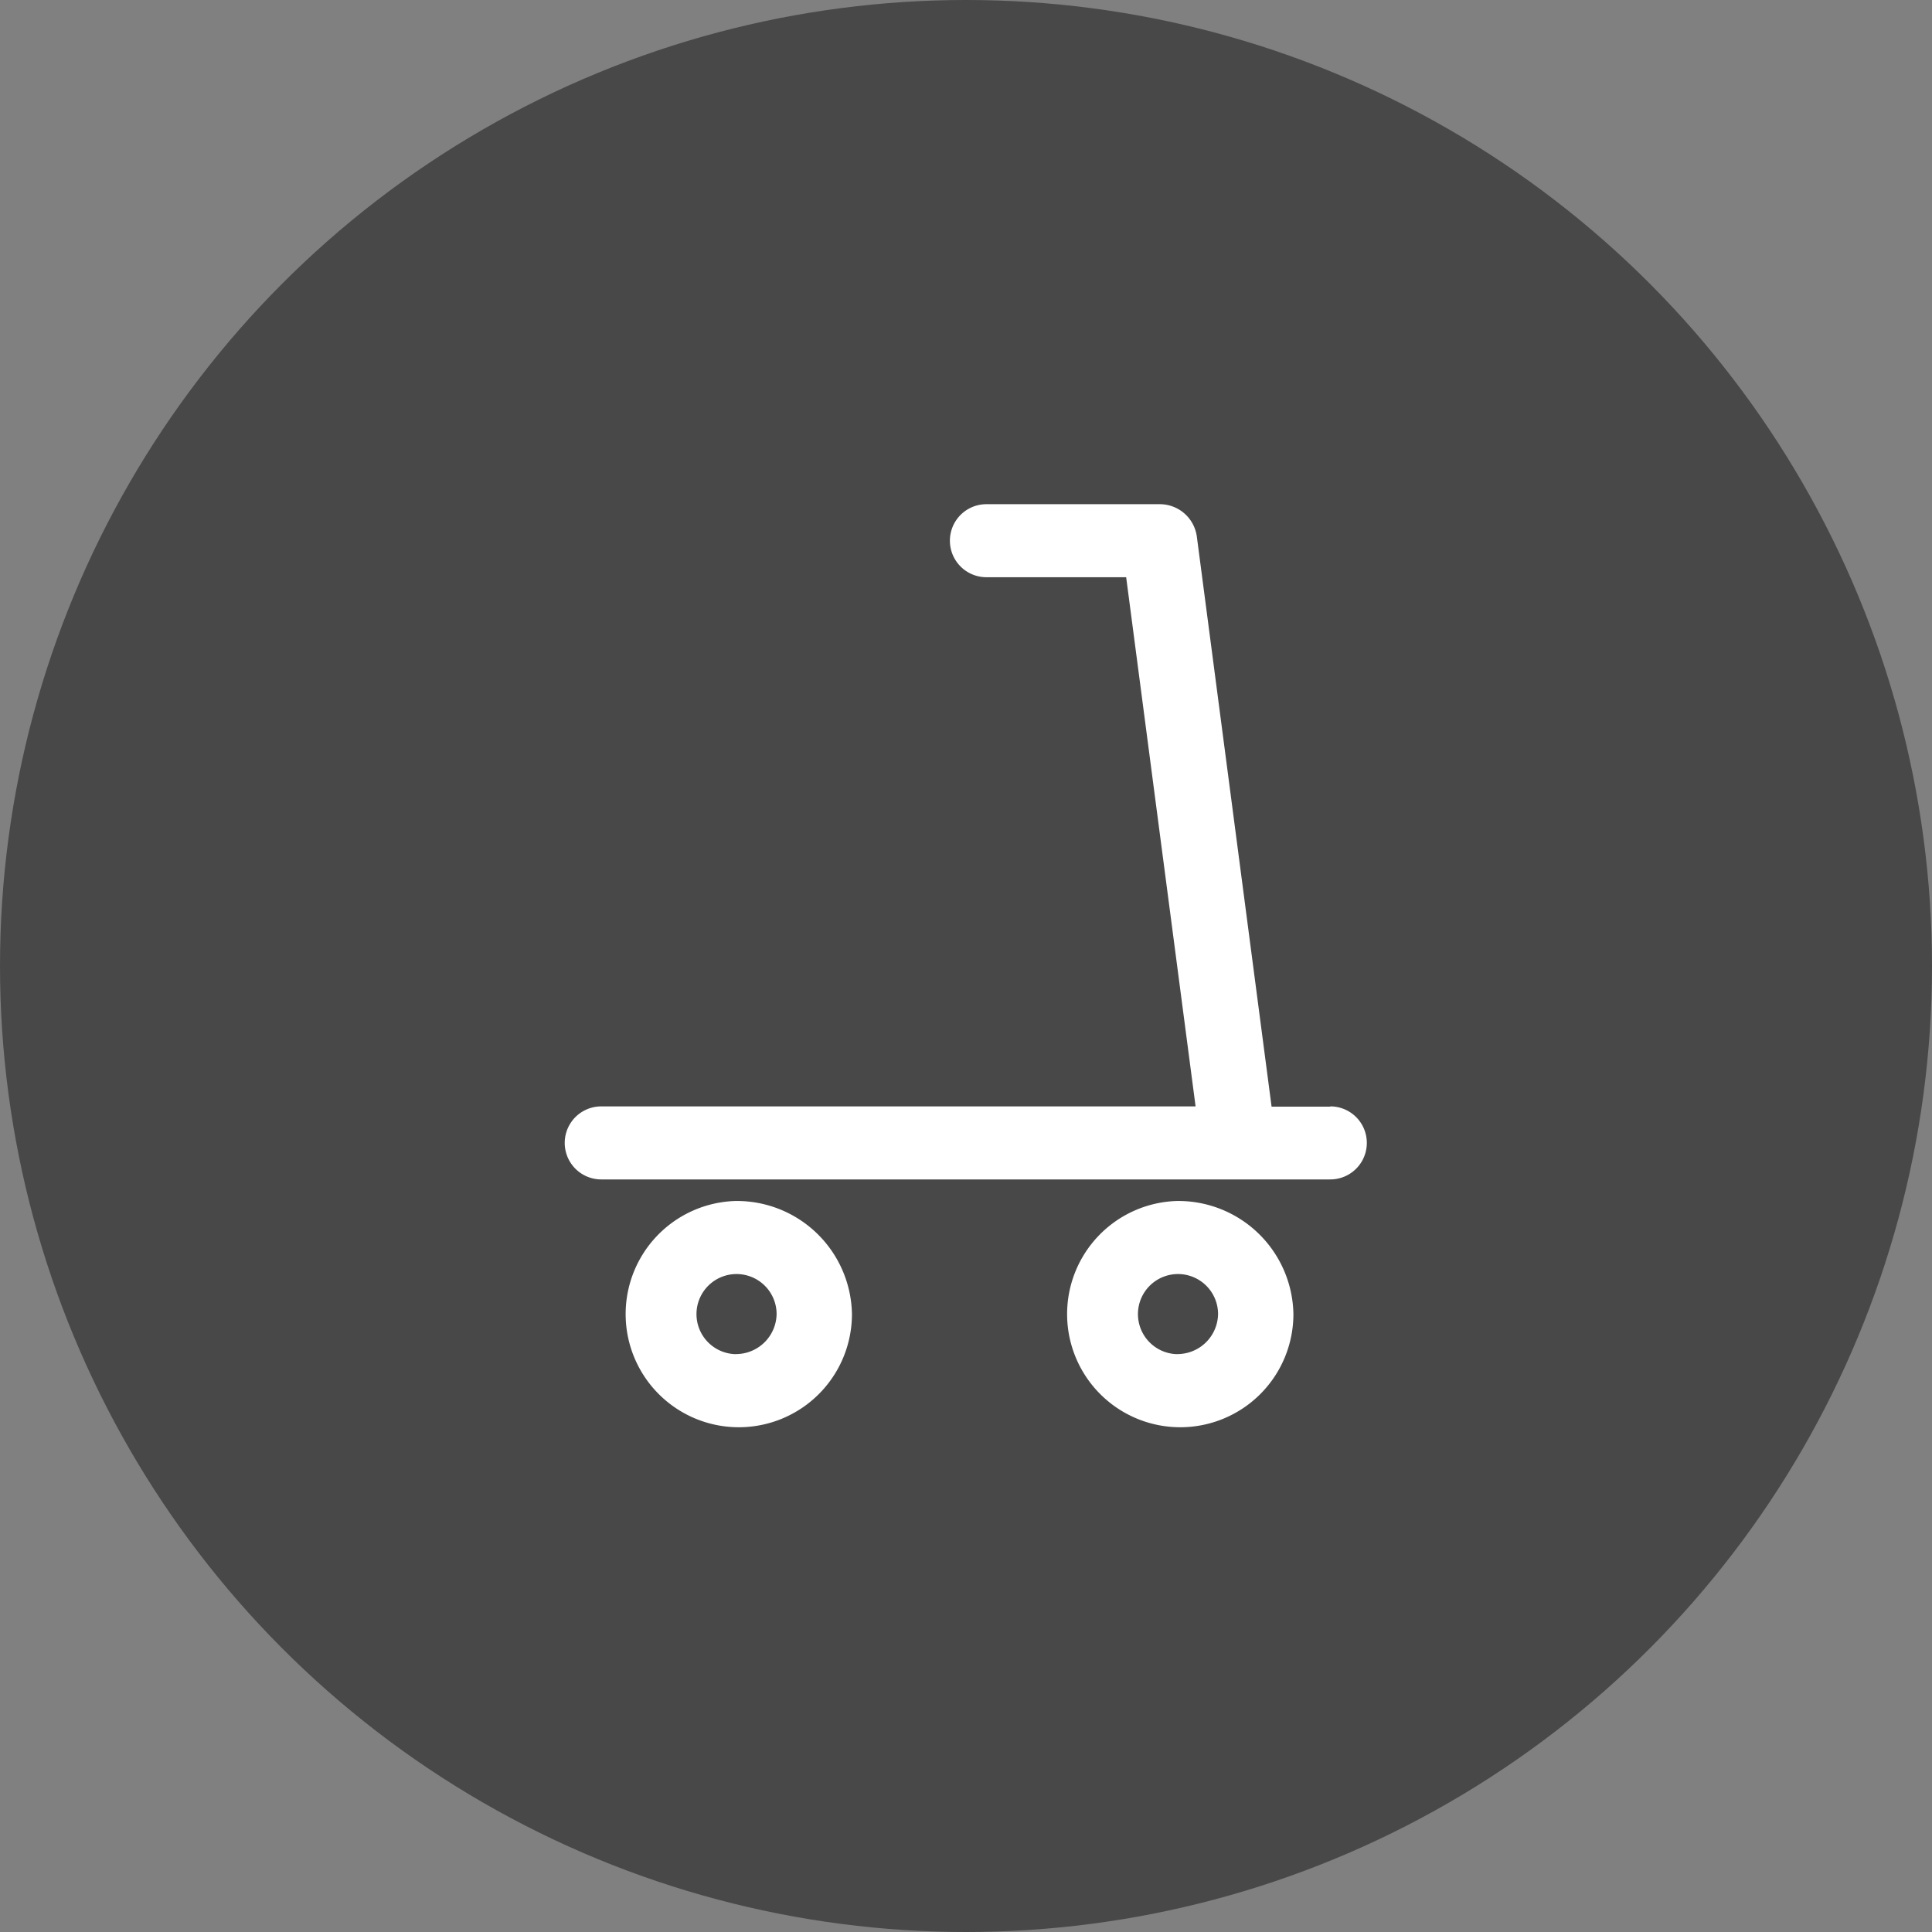
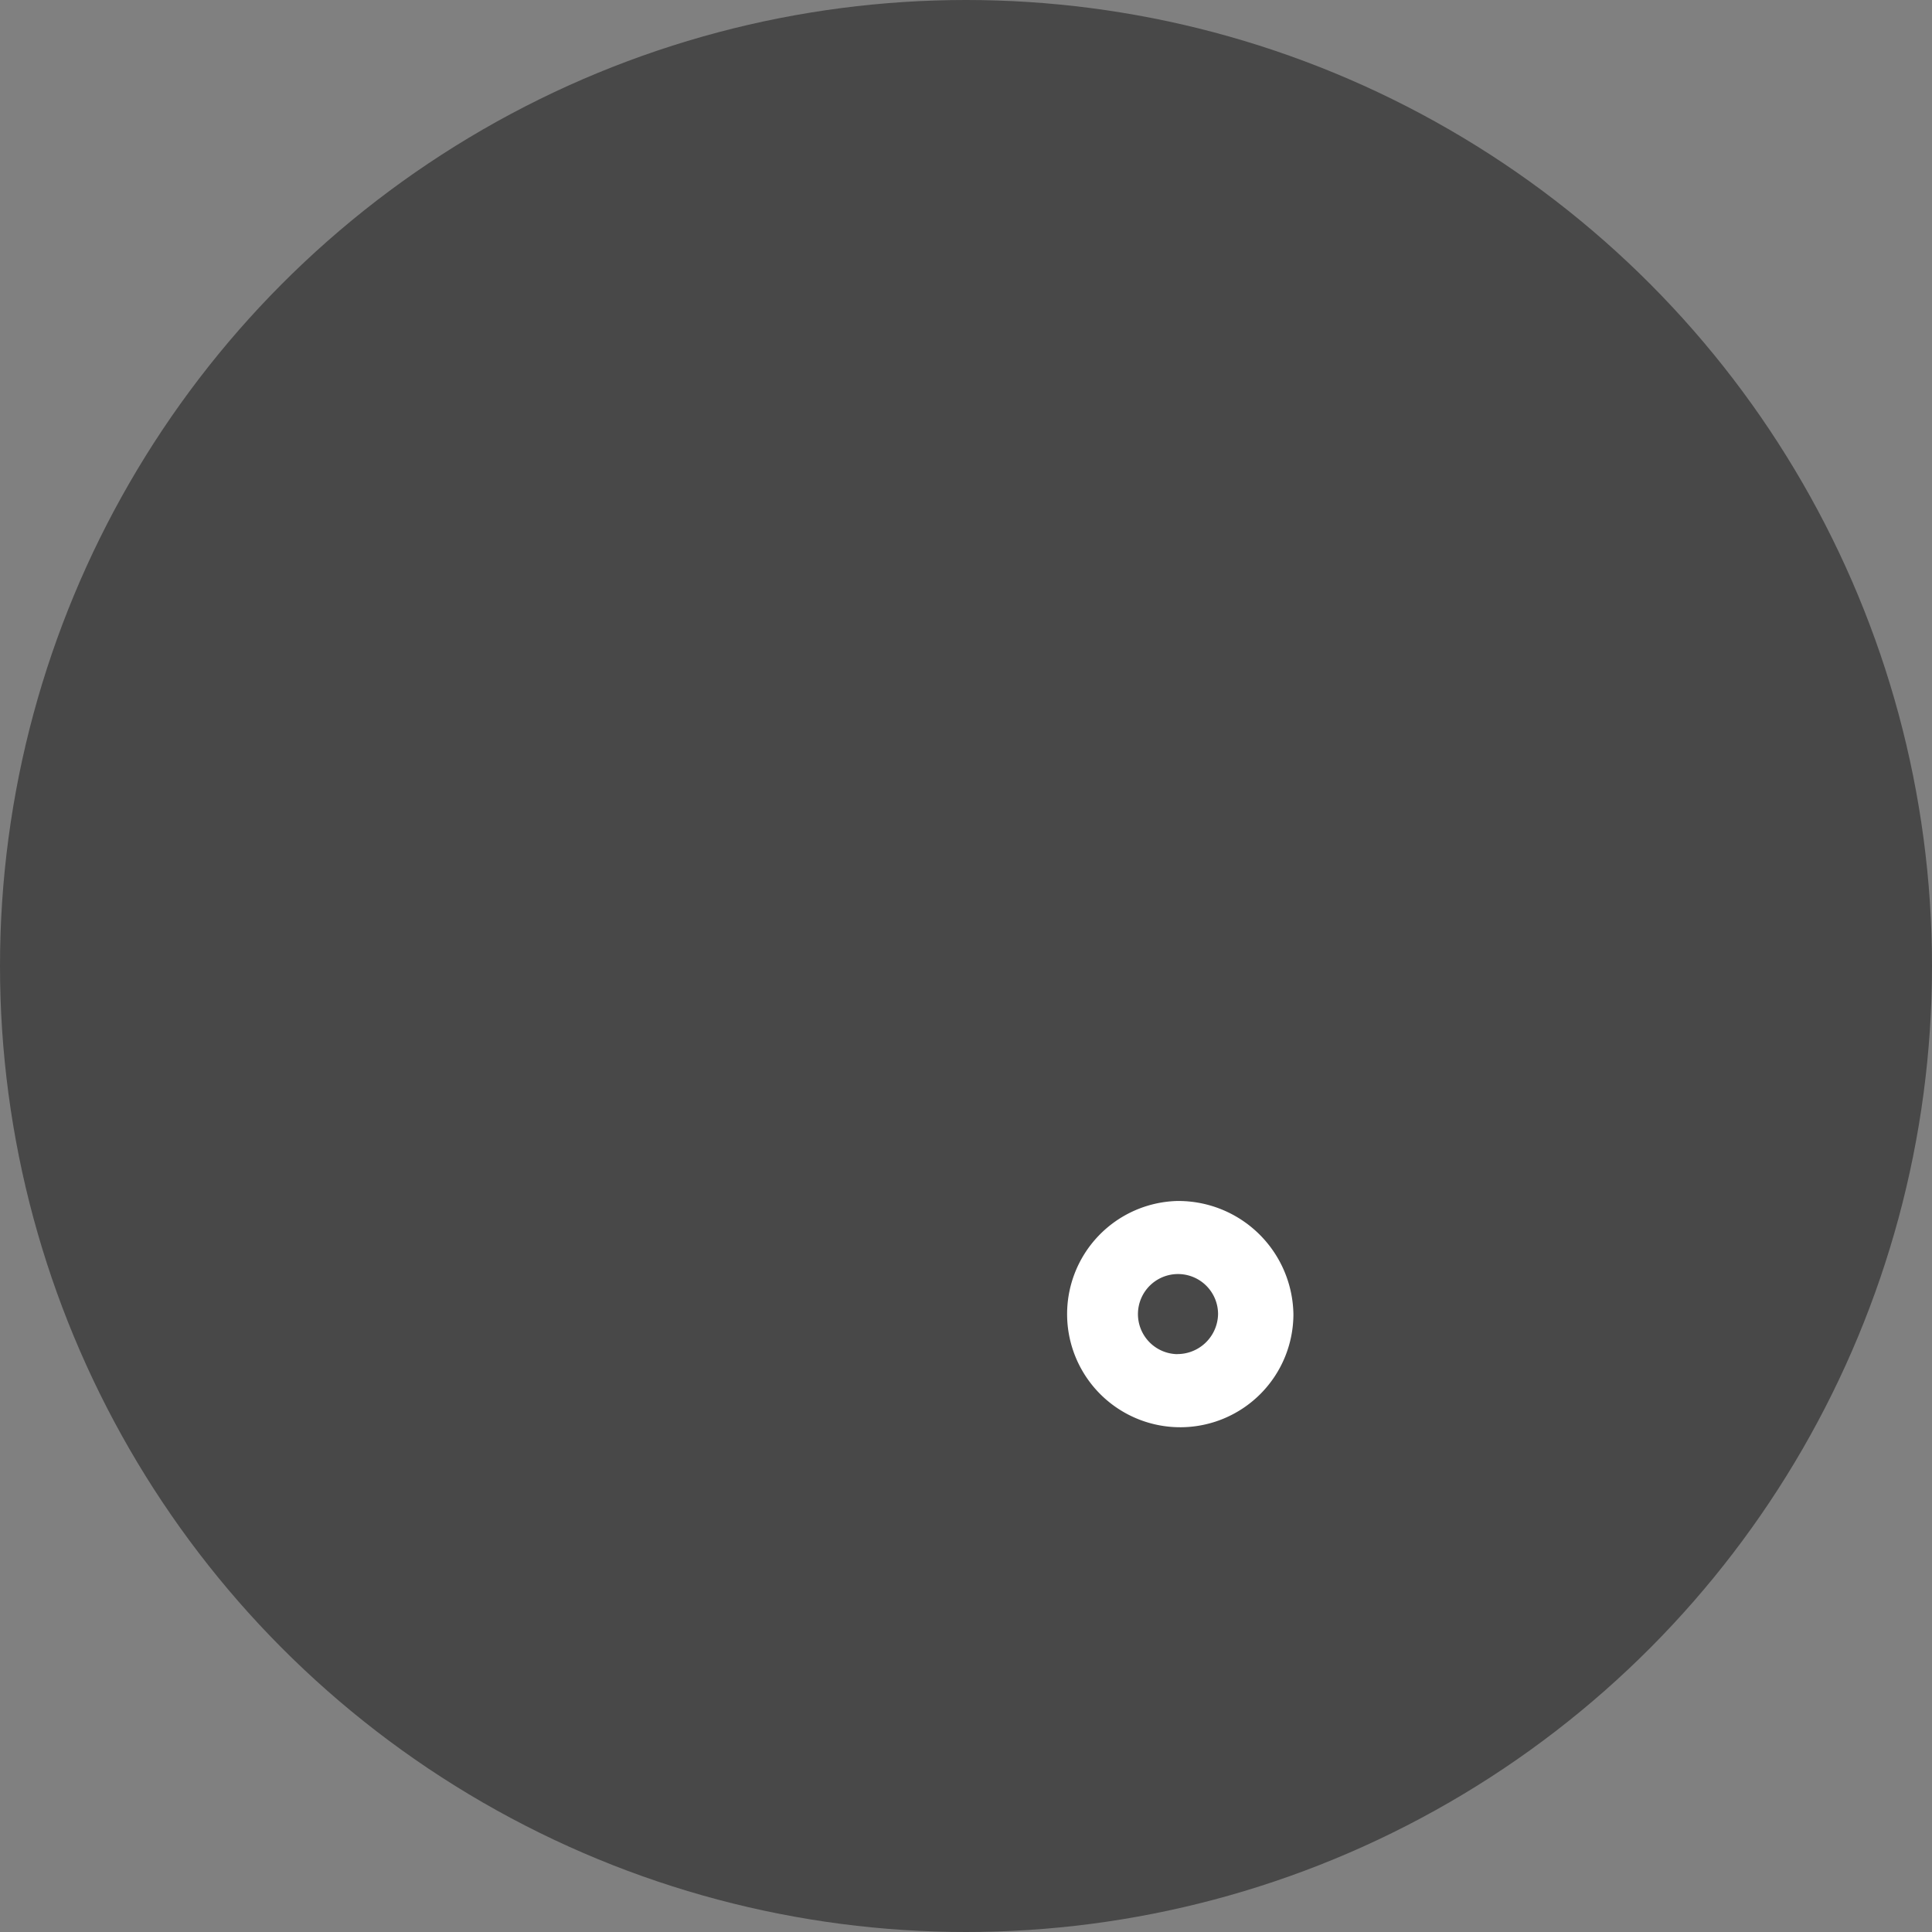
<svg xmlns="http://www.w3.org/2000/svg" width="30" height="30" viewBox="0 0 30 30">
  <rect x="0" y="0" width="30" height="30" fill="#808080" stroke="none" />
  <g id="Group_73" data-name="Group 73" transform="translate(-541 -411)">
    <circle id="Ellipse_5468" data-name="Ellipse 5468" cx="15" cy="15" r="15" transform="translate(541 411)" fill="#484848" />
    <g id="e-scooter" transform="translate(549.756 418.836)">
-       <path id="Path_1457" data-name="Path 1457" d="M1096.5,625.1h-.912l-1.161-8.855a.581.581,0,0,0-.581-.5h-2.686a.567.567,0,1,0,0,1.134h2.17l1.078,8.217h-9.229a.567.567,0,1,0,0,1.134H1096.5a.567.567,0,1,0,0-1.134Z" transform="translate(-1084.599 -615.752)" fill="#fff" />
-       <path id="Path_1458" data-name="Path 1458" d="M1091.746,682.478a1.757,1.757,0,1,0,1.812,1.756A1.787,1.787,0,0,0,1091.746,682.478Zm0,2.378a.622.622,0,1,1,.642-.622.632.632,0,0,1-.642.621Z" transform="translate(-1089.085 -671.665)" fill="#fff" />
      <path id="Path_1459" data-name="Path 1459" d="M1132.746,682.478a1.757,1.757,0,1,0,1.812,1.756A1.787,1.787,0,0,0,1132.746,682.478Zm0,2.378a.622.622,0,1,1,.642-.622.632.632,0,0,1-.642.621Z" transform="translate(-1123.23 -671.665)" fill="#fff" />
    </g>
  </g>
</svg>